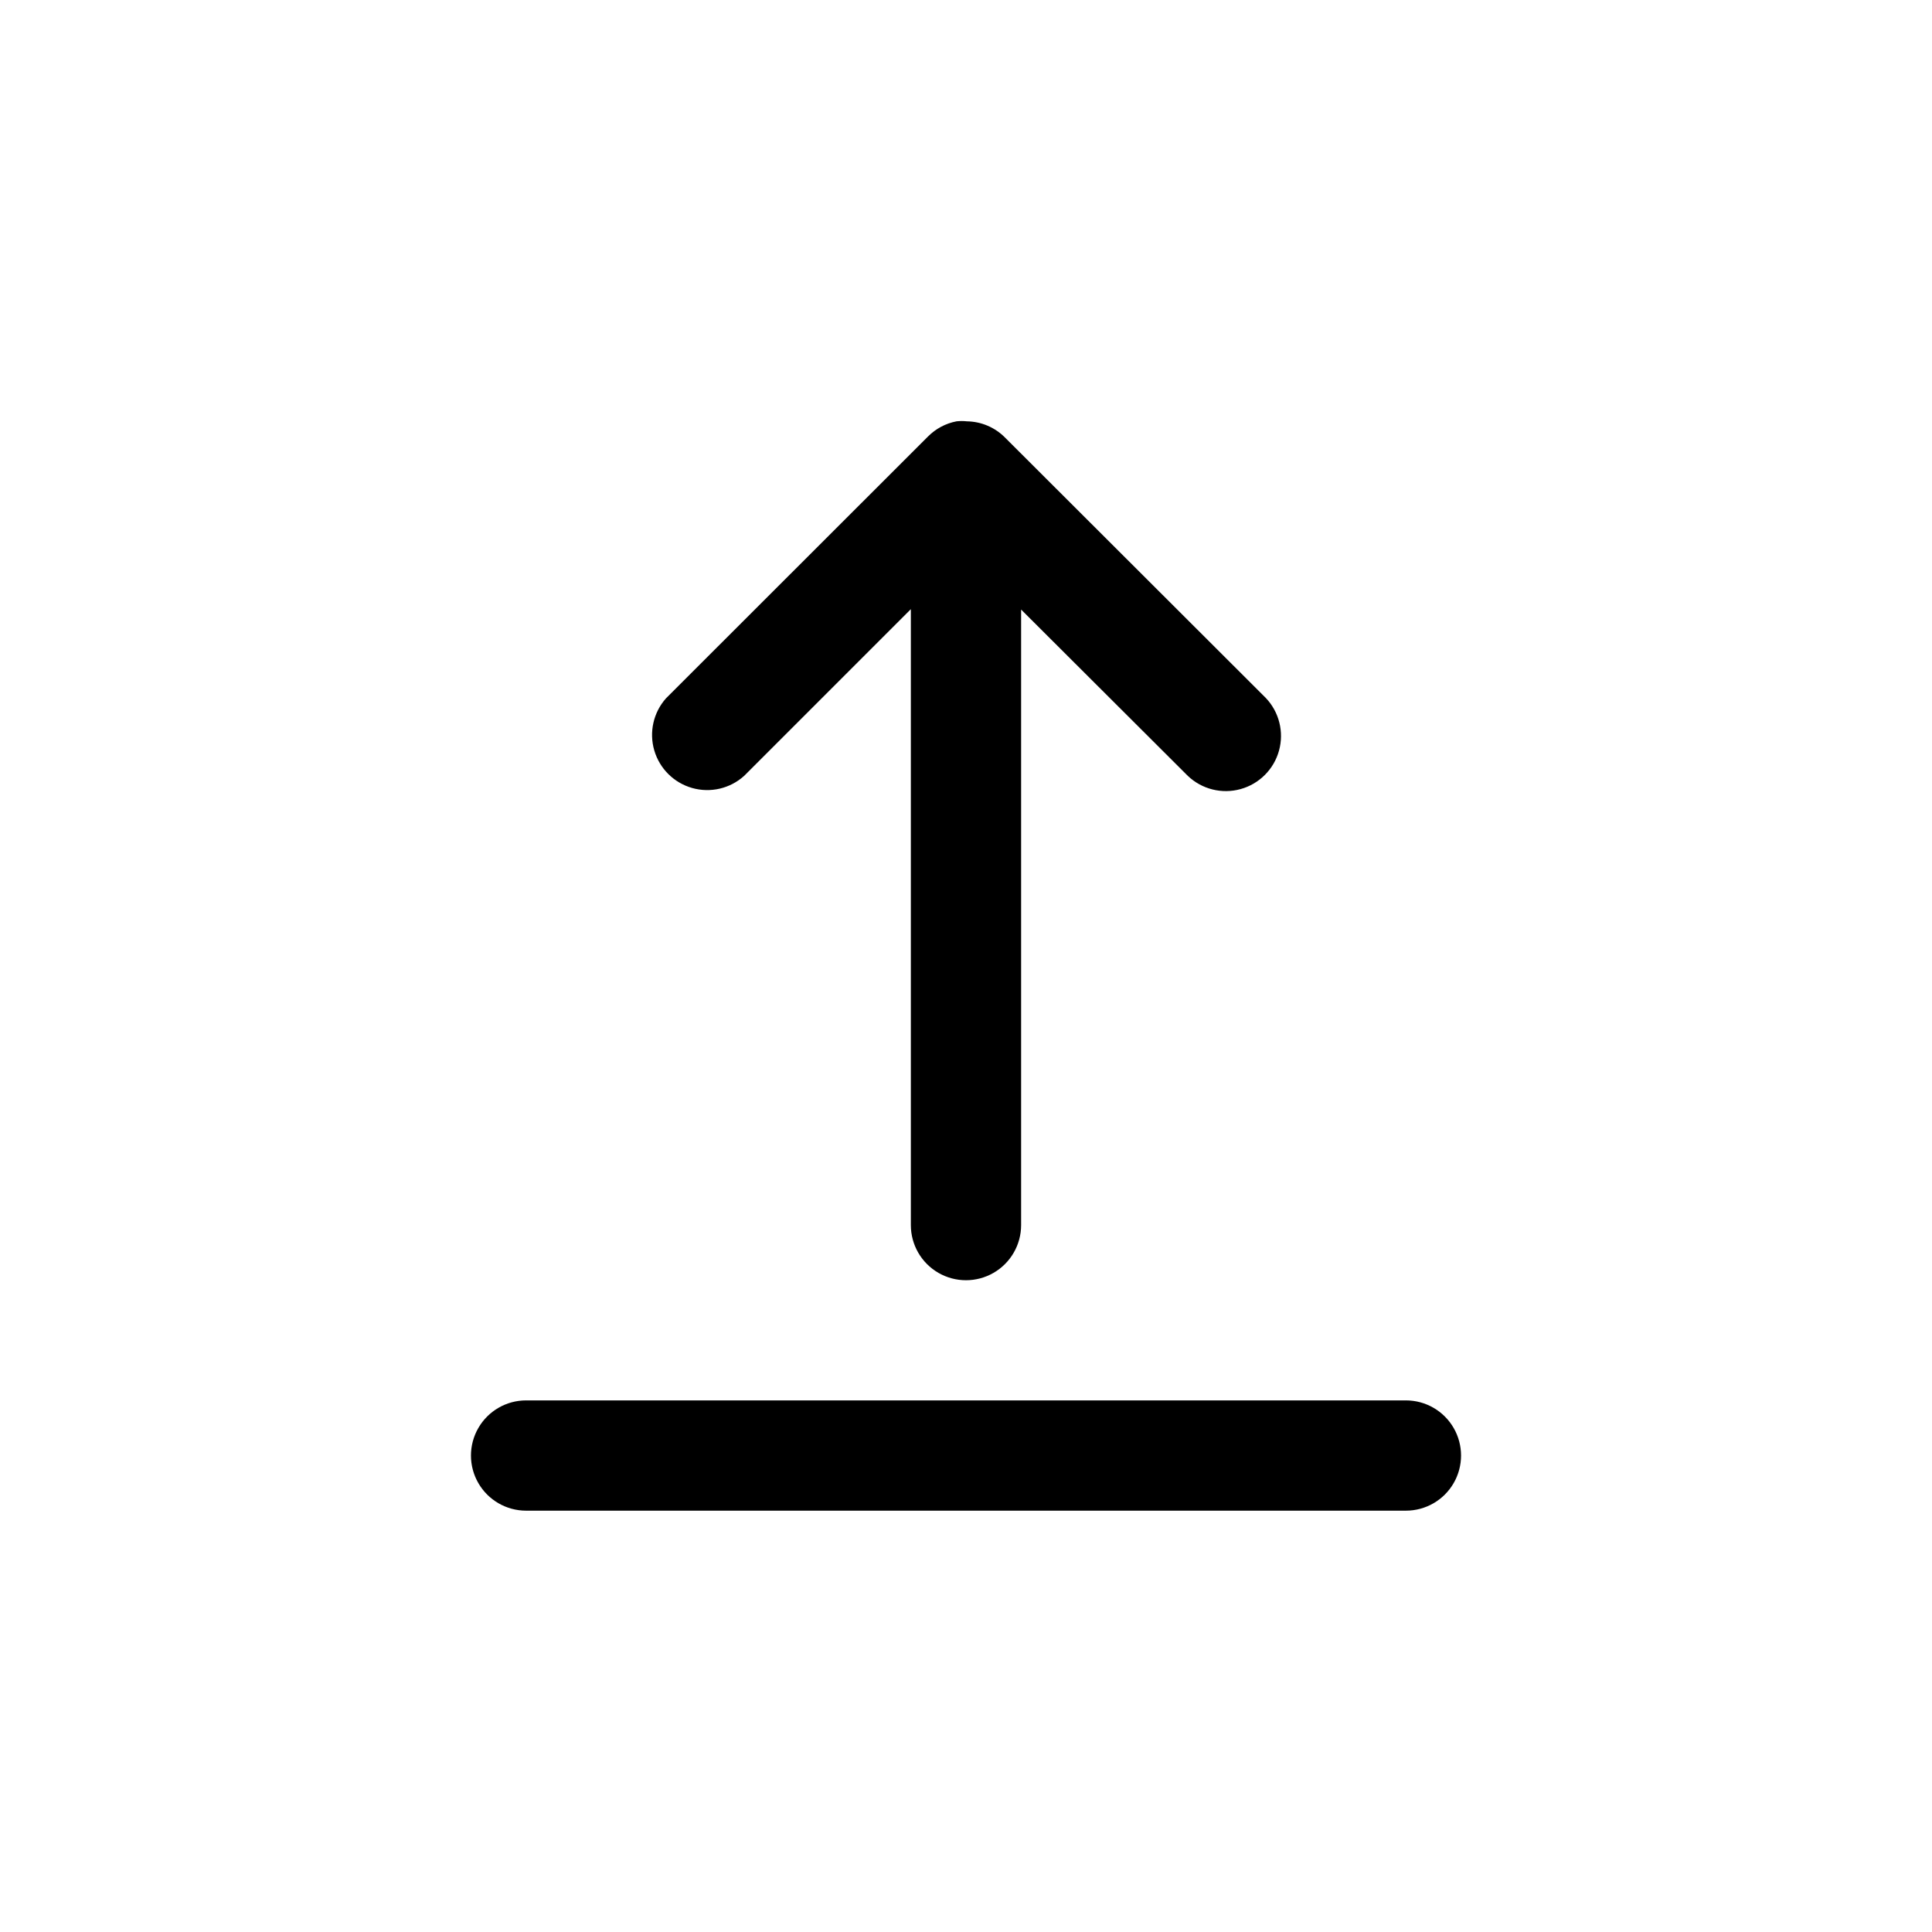
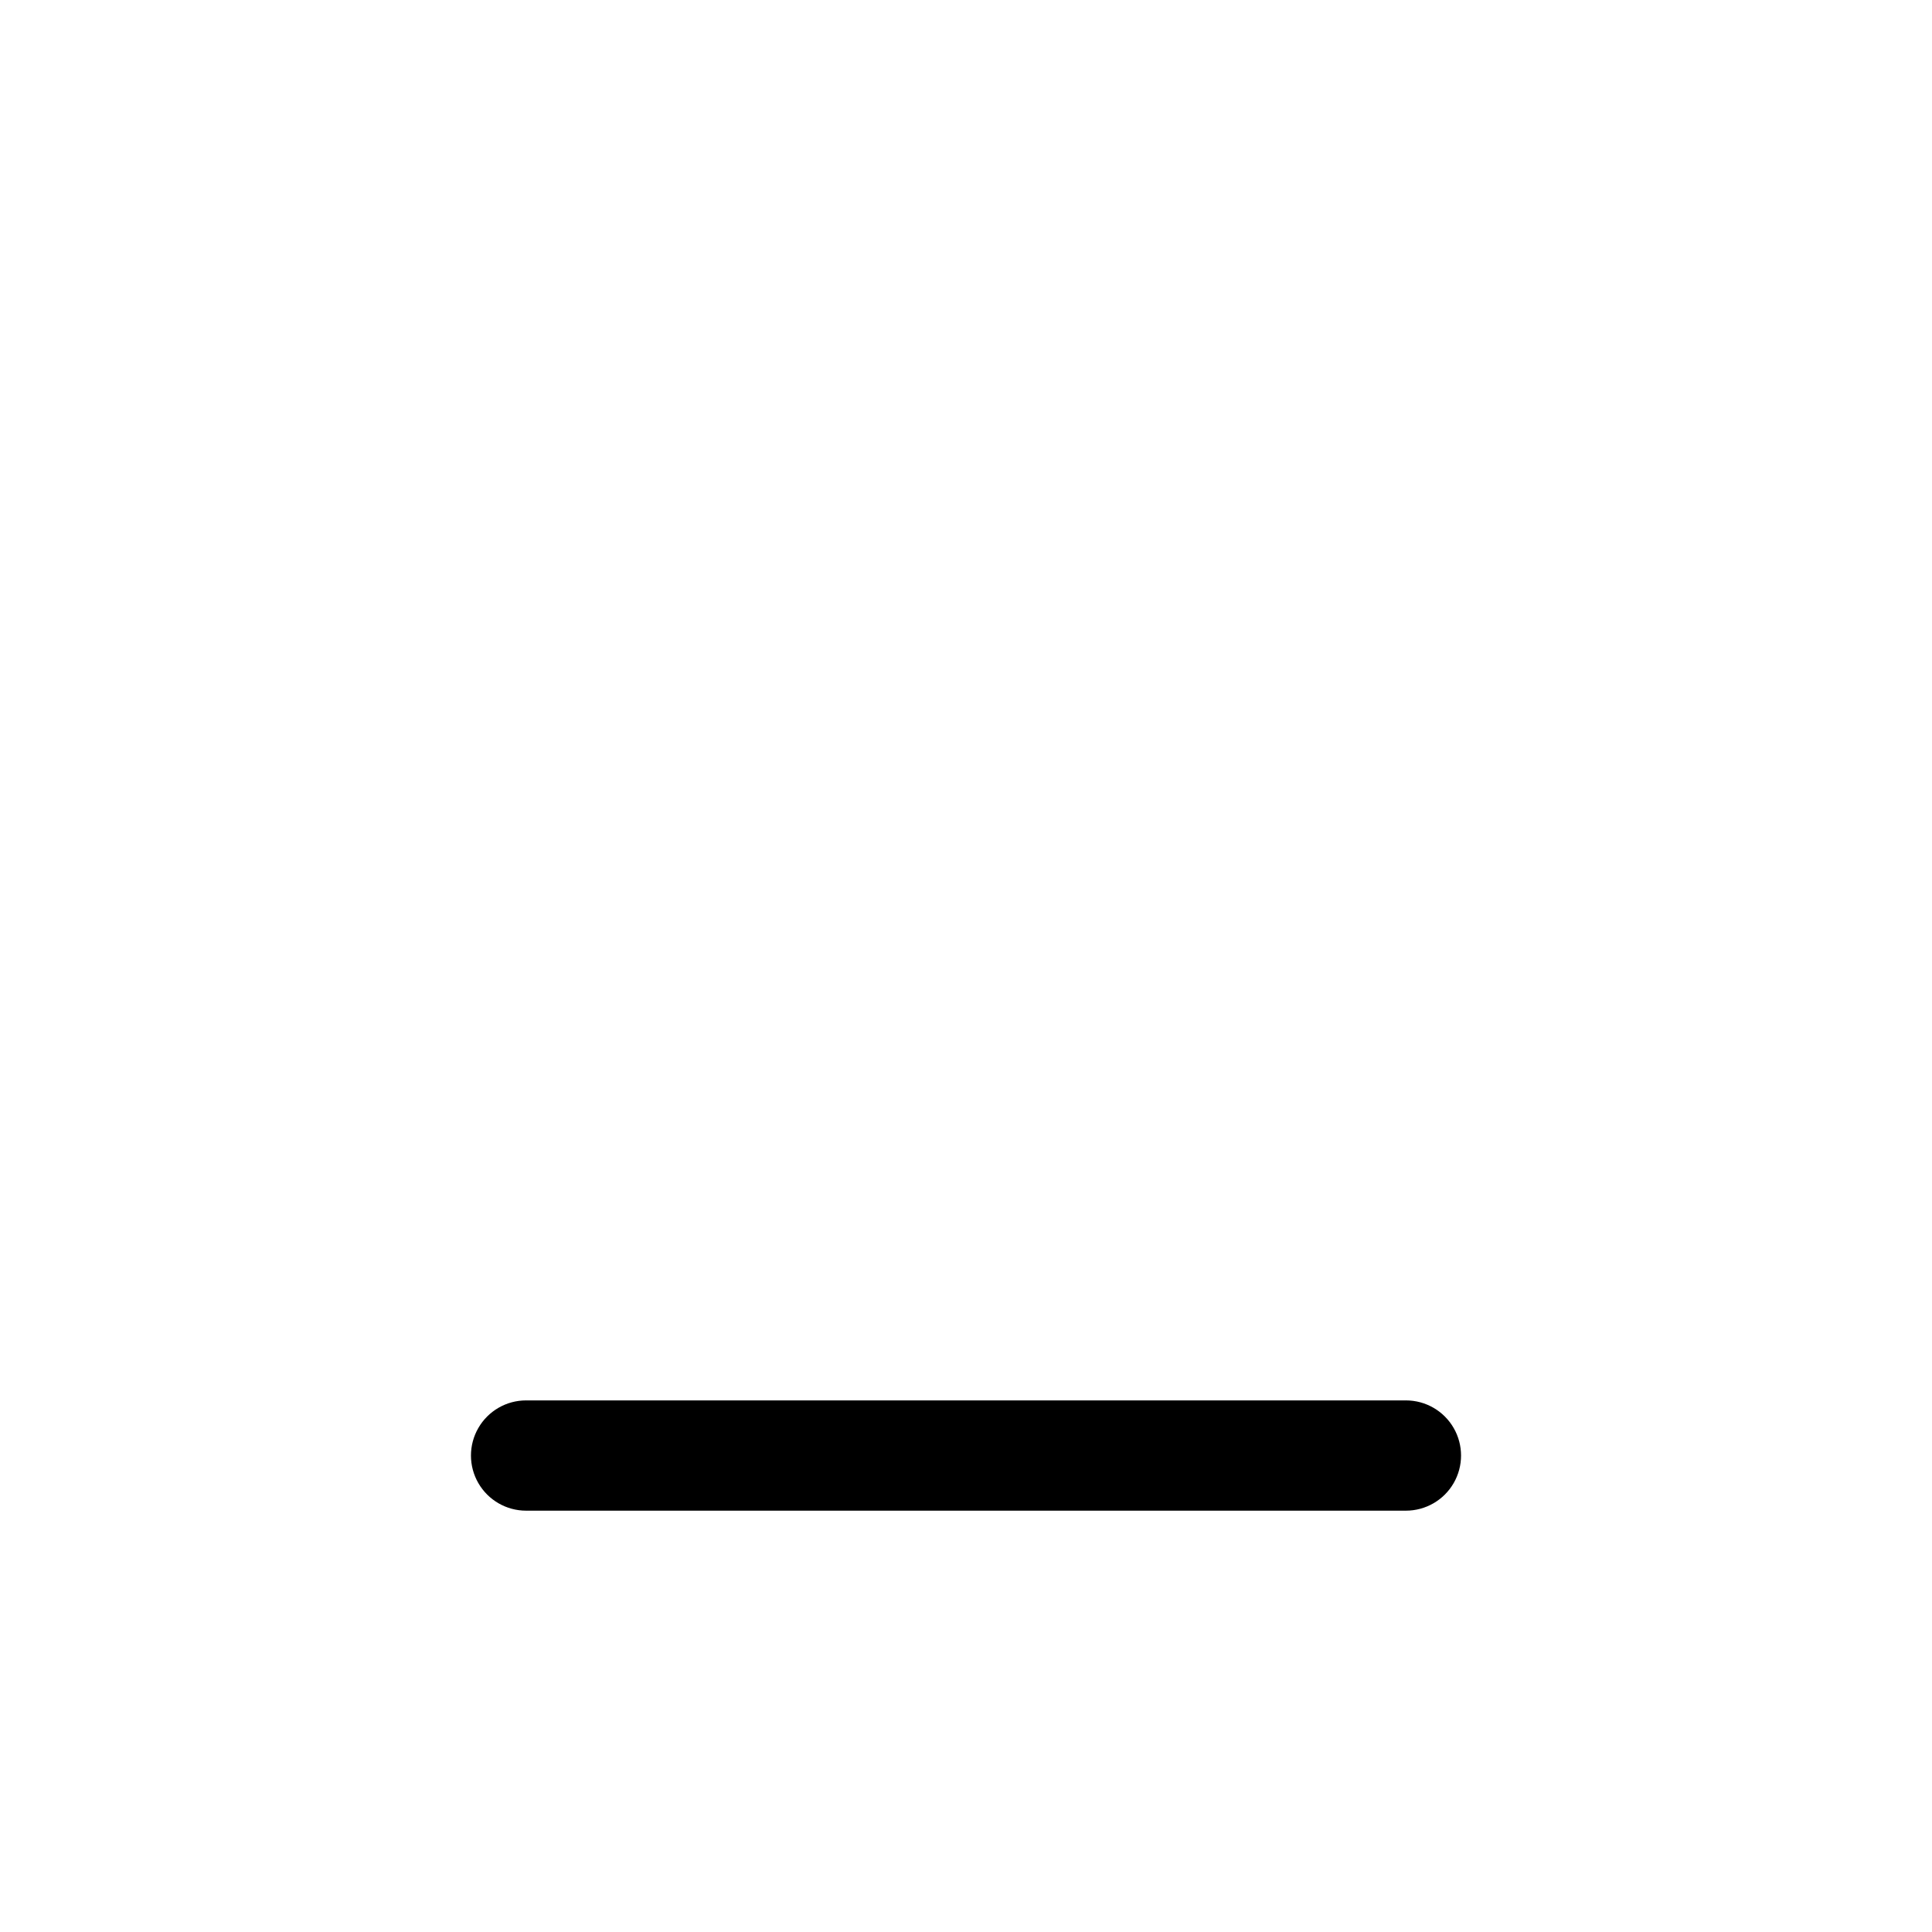
<svg xmlns="http://www.w3.org/2000/svg" fill="#000000" width="800px" height="800px" version="1.1" viewBox="144 144 512 512">
  <g>
-     <path d="m341.2 349.62 44.184-44.184v163.23c0 5.219 2.785 10.043 7.305 12.652 4.523 2.609 10.094 2.609 14.613 0 4.519-2.609 7.305-7.434 7.305-12.652v-163.13l44.184 44.082c3.719 3.543 9.023 4.871 13.973 3.5 4.949-1.367 8.816-5.234 10.184-10.184 1.371-4.949 0.043-10.254-3.5-13.973l-69.121-69.02c-2.672-2.691-6.289-4.227-10.078-4.285-0.922-0.102-1.852-0.102-2.769 0-2.871 0.551-5.504 1.957-7.559 4.031l-69.426 69.375c-3.34 3.758-4.516 8.969-3.106 13.797 1.406 4.828 5.199 8.594 10.039 9.965 4.836 1.375 10.039 0.164 13.773-3.207z" />
    <path d="m516.58 515.12h-233.16c-5.223 0-10.043 2.785-12.652 7.309-2.613 4.519-2.613 10.09 0 14.609 2.609 4.519 7.43 7.305 12.652 7.305h233.16c5.223 0 10.047-2.785 12.656-7.305 2.609-4.519 2.609-10.09 0-14.609-2.609-4.523-7.434-7.309-12.656-7.309z" />
  </g>
</svg>